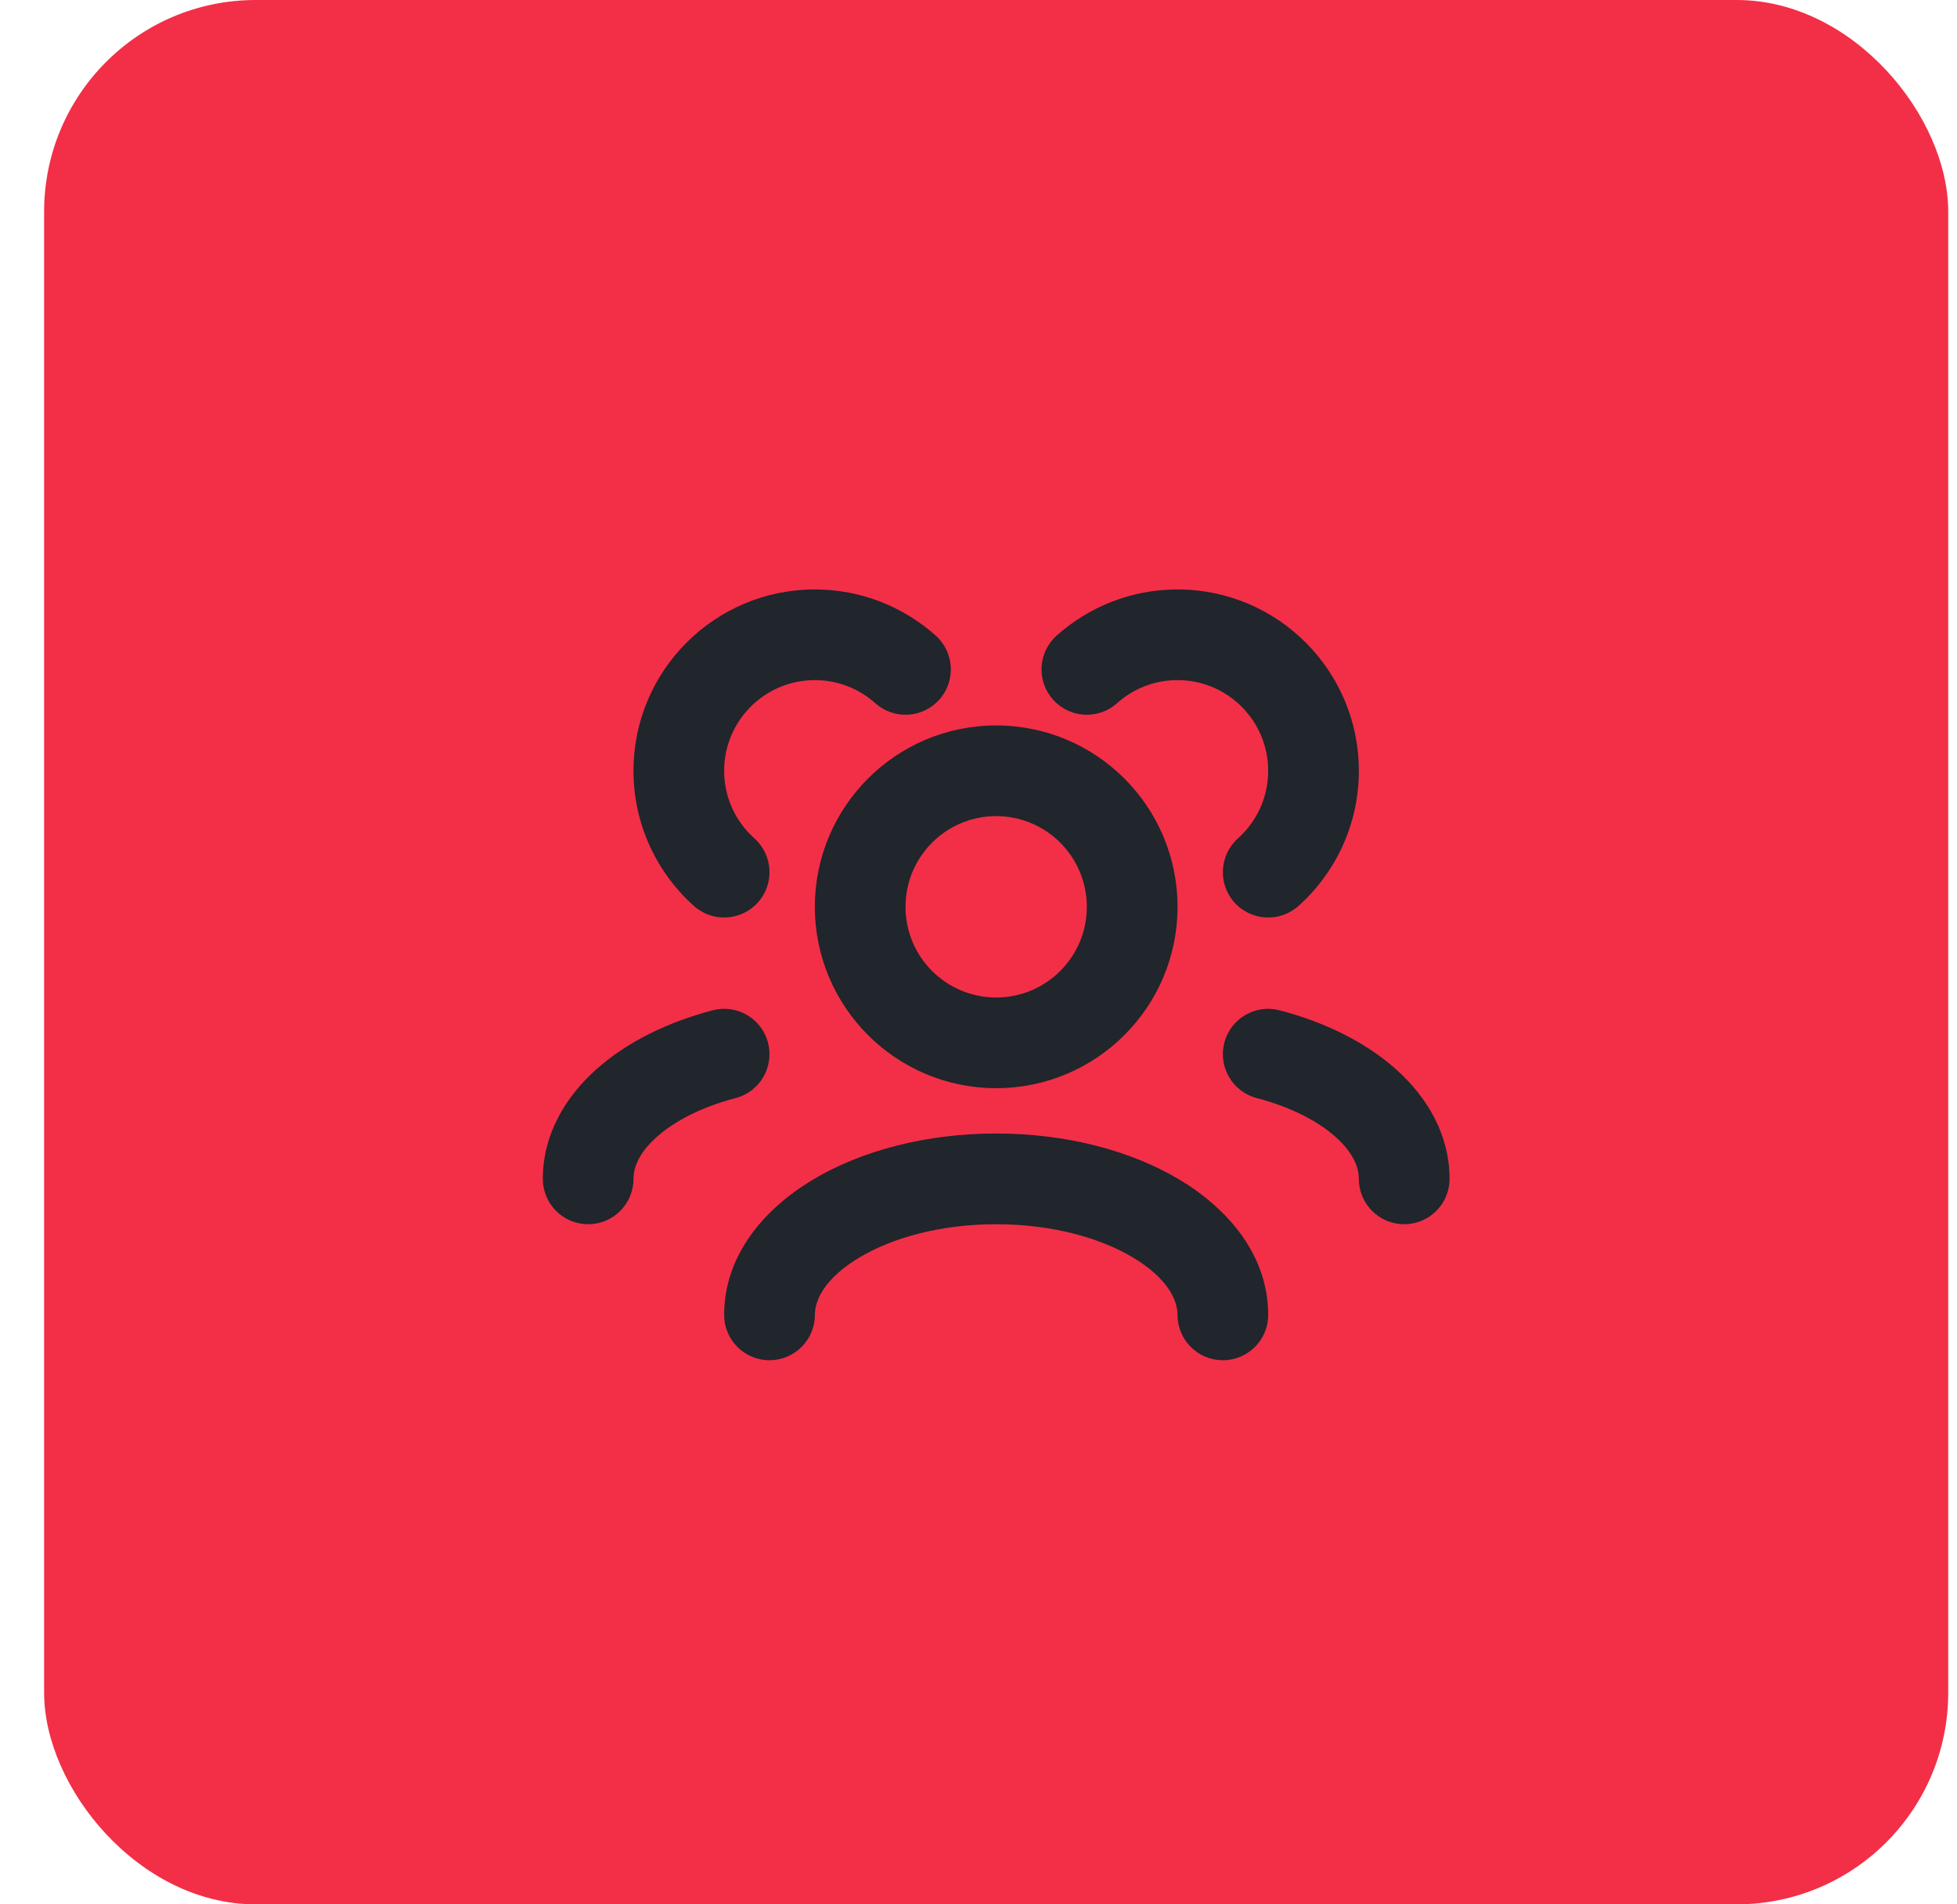
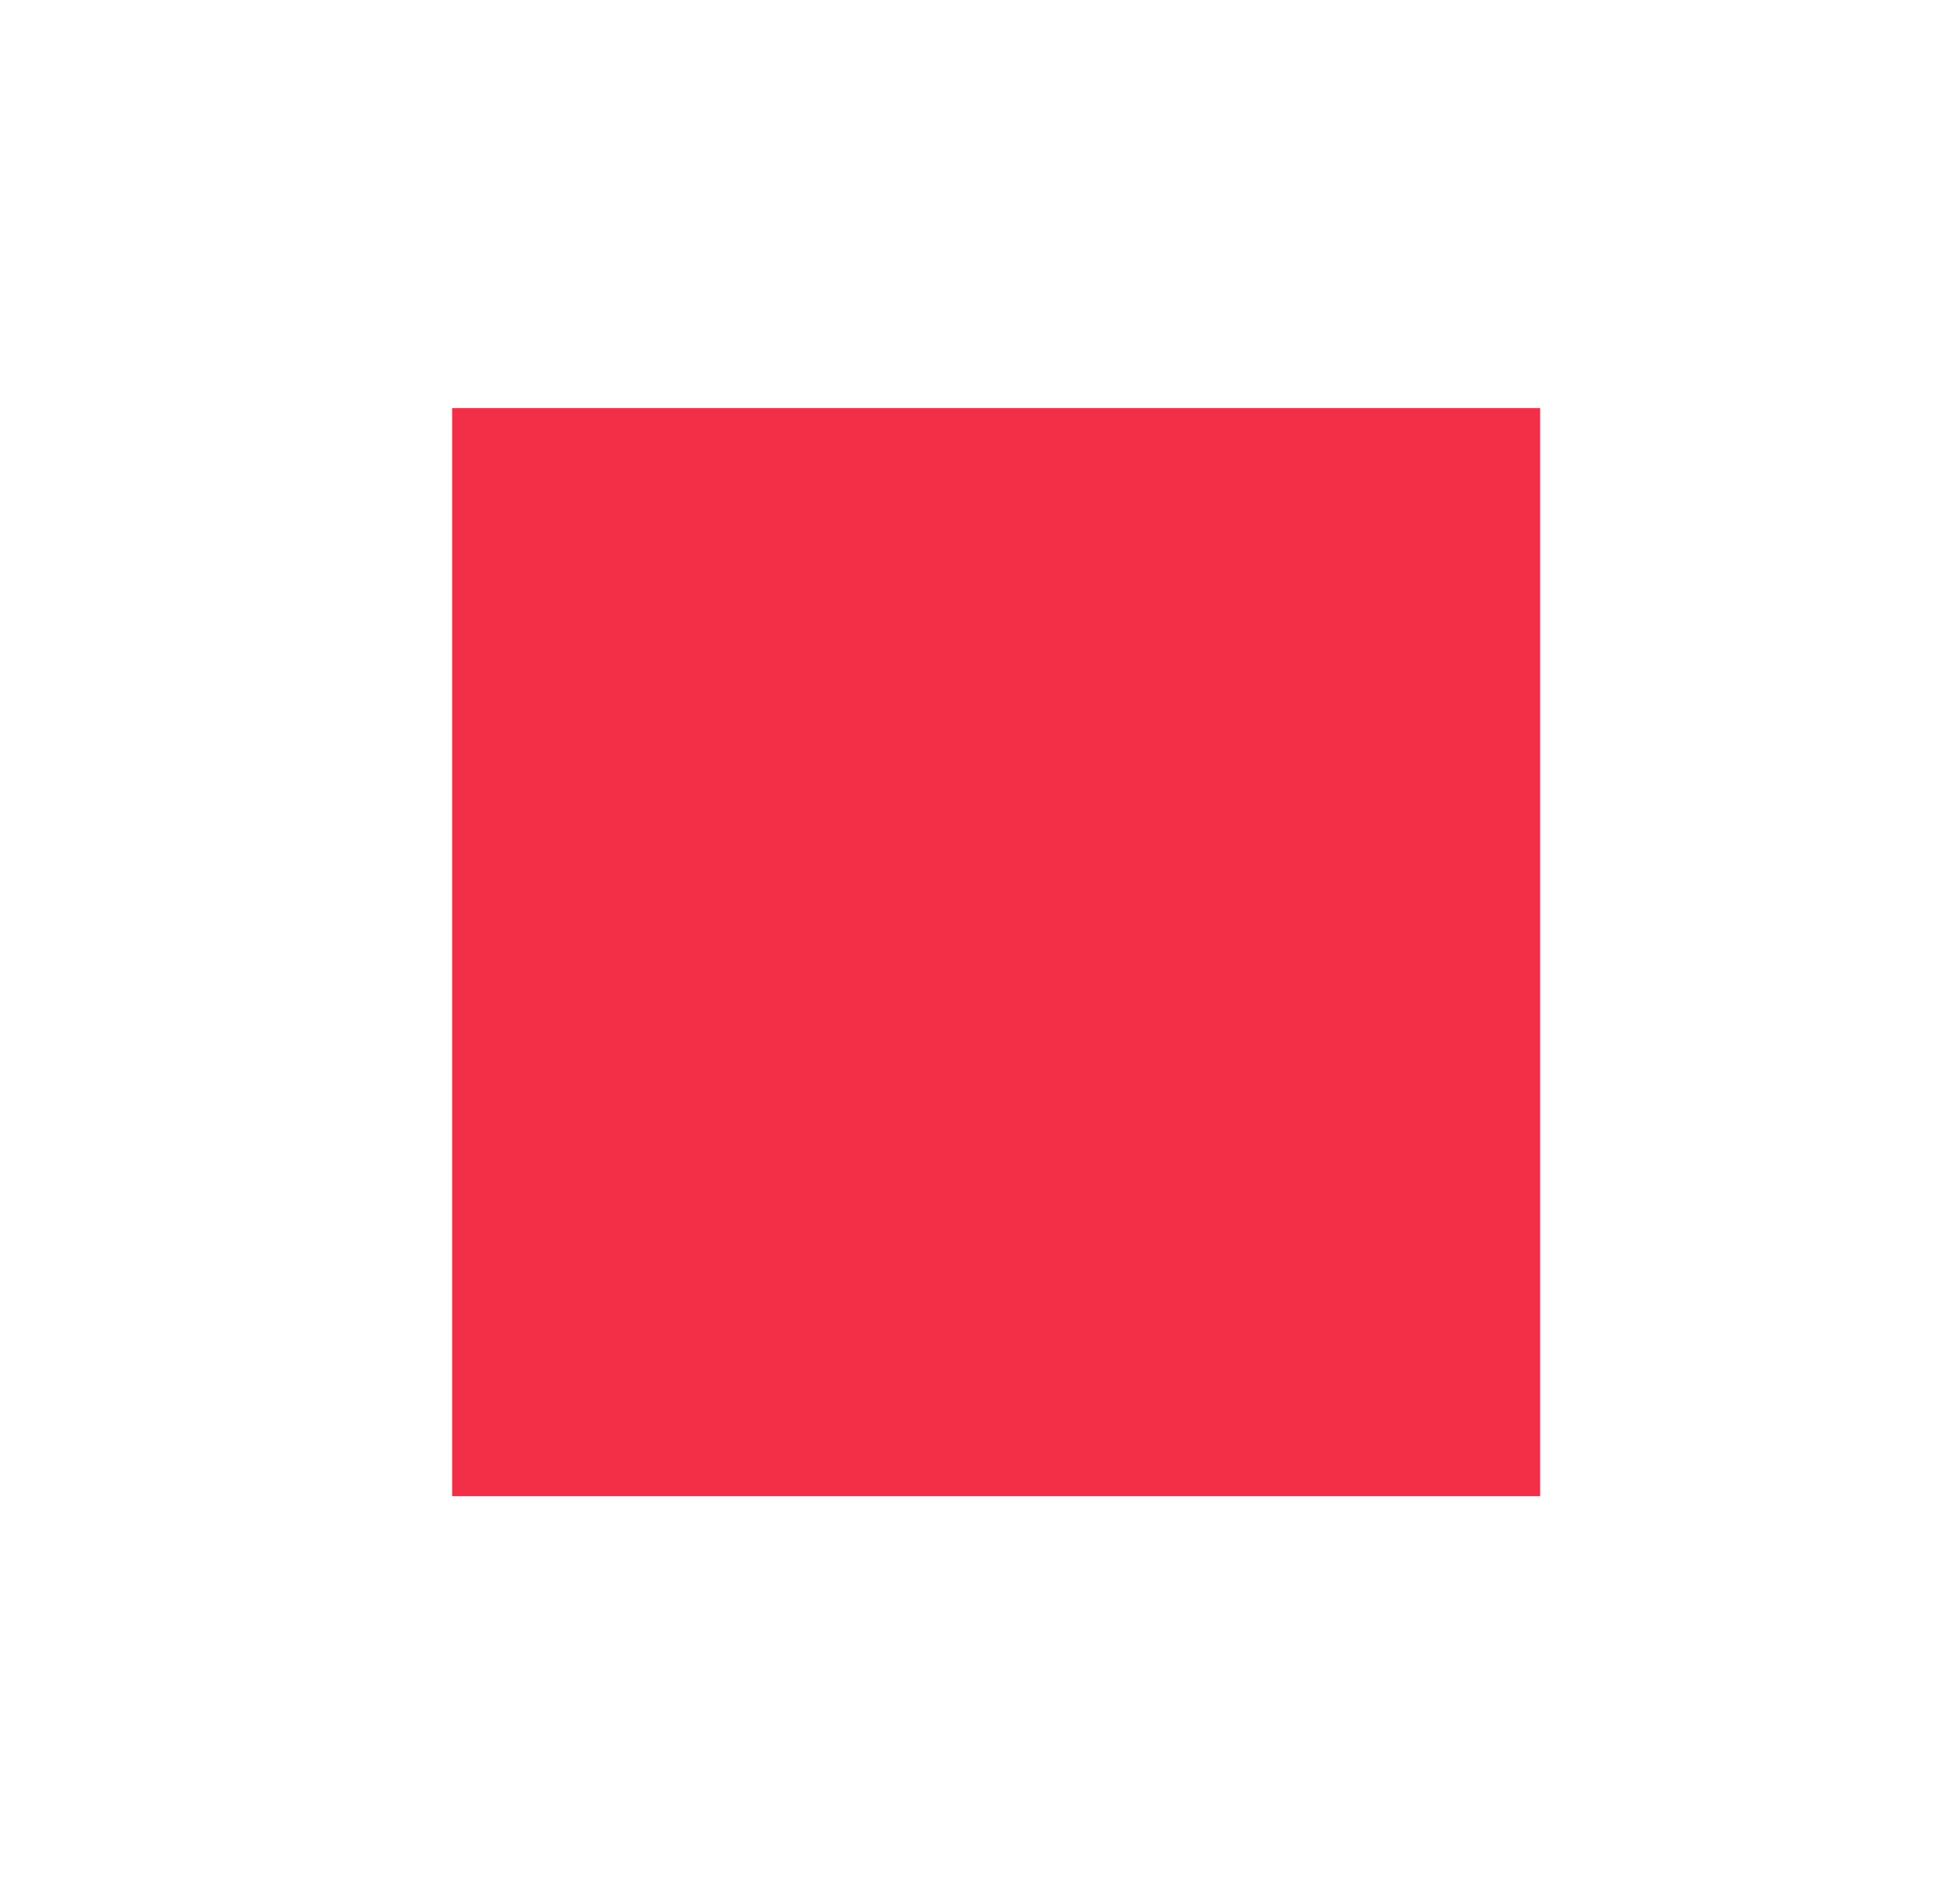
<svg xmlns="http://www.w3.org/2000/svg" width="37" height="36" viewBox="0 0 37 36" fill="none">
-   <rect x="0.834" width="36" height="36" rx="4" fill="#F22F47" />
  <rect width="20.571" height="20.571" transform="translate(8.548 7.714)" fill="#F22F47" />
-   <path fill-rule="evenodd" clip-rule="evenodd" d="M15.406 12.857C14.459 12.857 13.691 13.625 13.691 14.571C13.691 15.079 13.911 15.534 14.263 15.849C14.616 16.165 14.646 16.707 14.33 17.06C14.014 17.412 13.472 17.442 13.12 17.127C12.42 16.5 11.977 15.587 11.977 14.571C11.977 12.678 13.512 11.143 15.406 11.143C16.283 11.143 17.085 11.474 17.692 12.016C18.044 12.332 18.074 12.874 17.759 13.226C17.443 13.579 16.901 13.609 16.548 13.293C16.244 13.021 15.845 12.857 15.406 12.857ZM19.977 12.016C20.583 11.474 21.385 11.143 22.263 11.143C24.156 11.143 25.691 12.678 25.691 14.571C25.691 15.587 25.249 16.5 24.549 17.127C24.196 17.442 23.654 17.412 23.338 17.06C23.023 16.707 23.053 16.165 23.405 15.849C23.757 15.534 23.977 15.079 23.977 14.571C23.977 13.625 23.209 12.857 22.263 12.857C21.823 12.857 21.424 13.021 21.12 13.293C20.767 13.609 20.225 13.579 19.91 13.226C19.594 12.874 19.624 12.332 19.977 12.016ZM18.834 15.428C17.887 15.428 17.12 16.196 17.12 17.143C17.12 18.09 17.887 18.857 18.834 18.857C19.781 18.857 20.548 18.09 20.548 17.143C20.548 16.196 19.781 15.428 18.834 15.428ZM15.406 17.143C15.406 15.249 16.941 13.714 18.834 13.714C20.728 13.714 22.263 15.249 22.263 17.143C22.263 19.036 20.728 20.571 18.834 20.571C16.941 20.571 15.406 19.036 15.406 17.143ZM14.52 19.711C14.64 20.169 14.367 20.638 13.909 20.758C13.251 20.93 12.74 21.202 12.411 21.498C12.084 21.792 11.977 22.066 11.977 22.286C11.977 22.759 11.593 23.143 11.12 23.143C10.646 23.143 10.263 22.759 10.263 22.286C10.263 21.451 10.684 20.745 11.265 20.223C11.843 19.703 12.618 19.324 13.474 19.099C13.932 18.979 14.4 19.253 14.52 19.711ZM23.148 19.711C23.268 19.253 23.736 18.979 24.194 19.099C25.05 19.324 25.825 19.703 26.404 20.223C26.984 20.745 27.406 21.451 27.406 22.286C27.406 22.759 27.022 23.143 26.548 23.143C26.075 23.143 25.691 22.759 25.691 22.286C25.691 22.066 25.584 21.792 25.257 21.498C24.928 21.202 24.418 20.93 23.76 20.758C23.302 20.638 23.028 20.169 23.148 19.711ZM15.363 22.304C16.293 21.746 17.522 21.428 18.834 21.428C20.146 21.428 21.376 21.746 22.306 22.304C23.218 22.852 23.977 23.728 23.977 24.857C23.977 25.331 23.593 25.714 23.12 25.714C22.646 25.714 22.263 25.331 22.263 24.857C22.263 24.566 22.062 24.157 21.424 23.774C20.802 23.401 19.889 23.143 18.834 23.143C17.779 23.143 16.866 23.401 16.245 23.774C15.606 24.157 15.406 24.566 15.406 24.857C15.406 25.331 15.022 25.714 14.548 25.714C14.075 25.714 13.691 25.331 13.691 24.857C13.691 23.728 14.45 22.852 15.363 22.304Z" fill="#21252C" />
</svg>